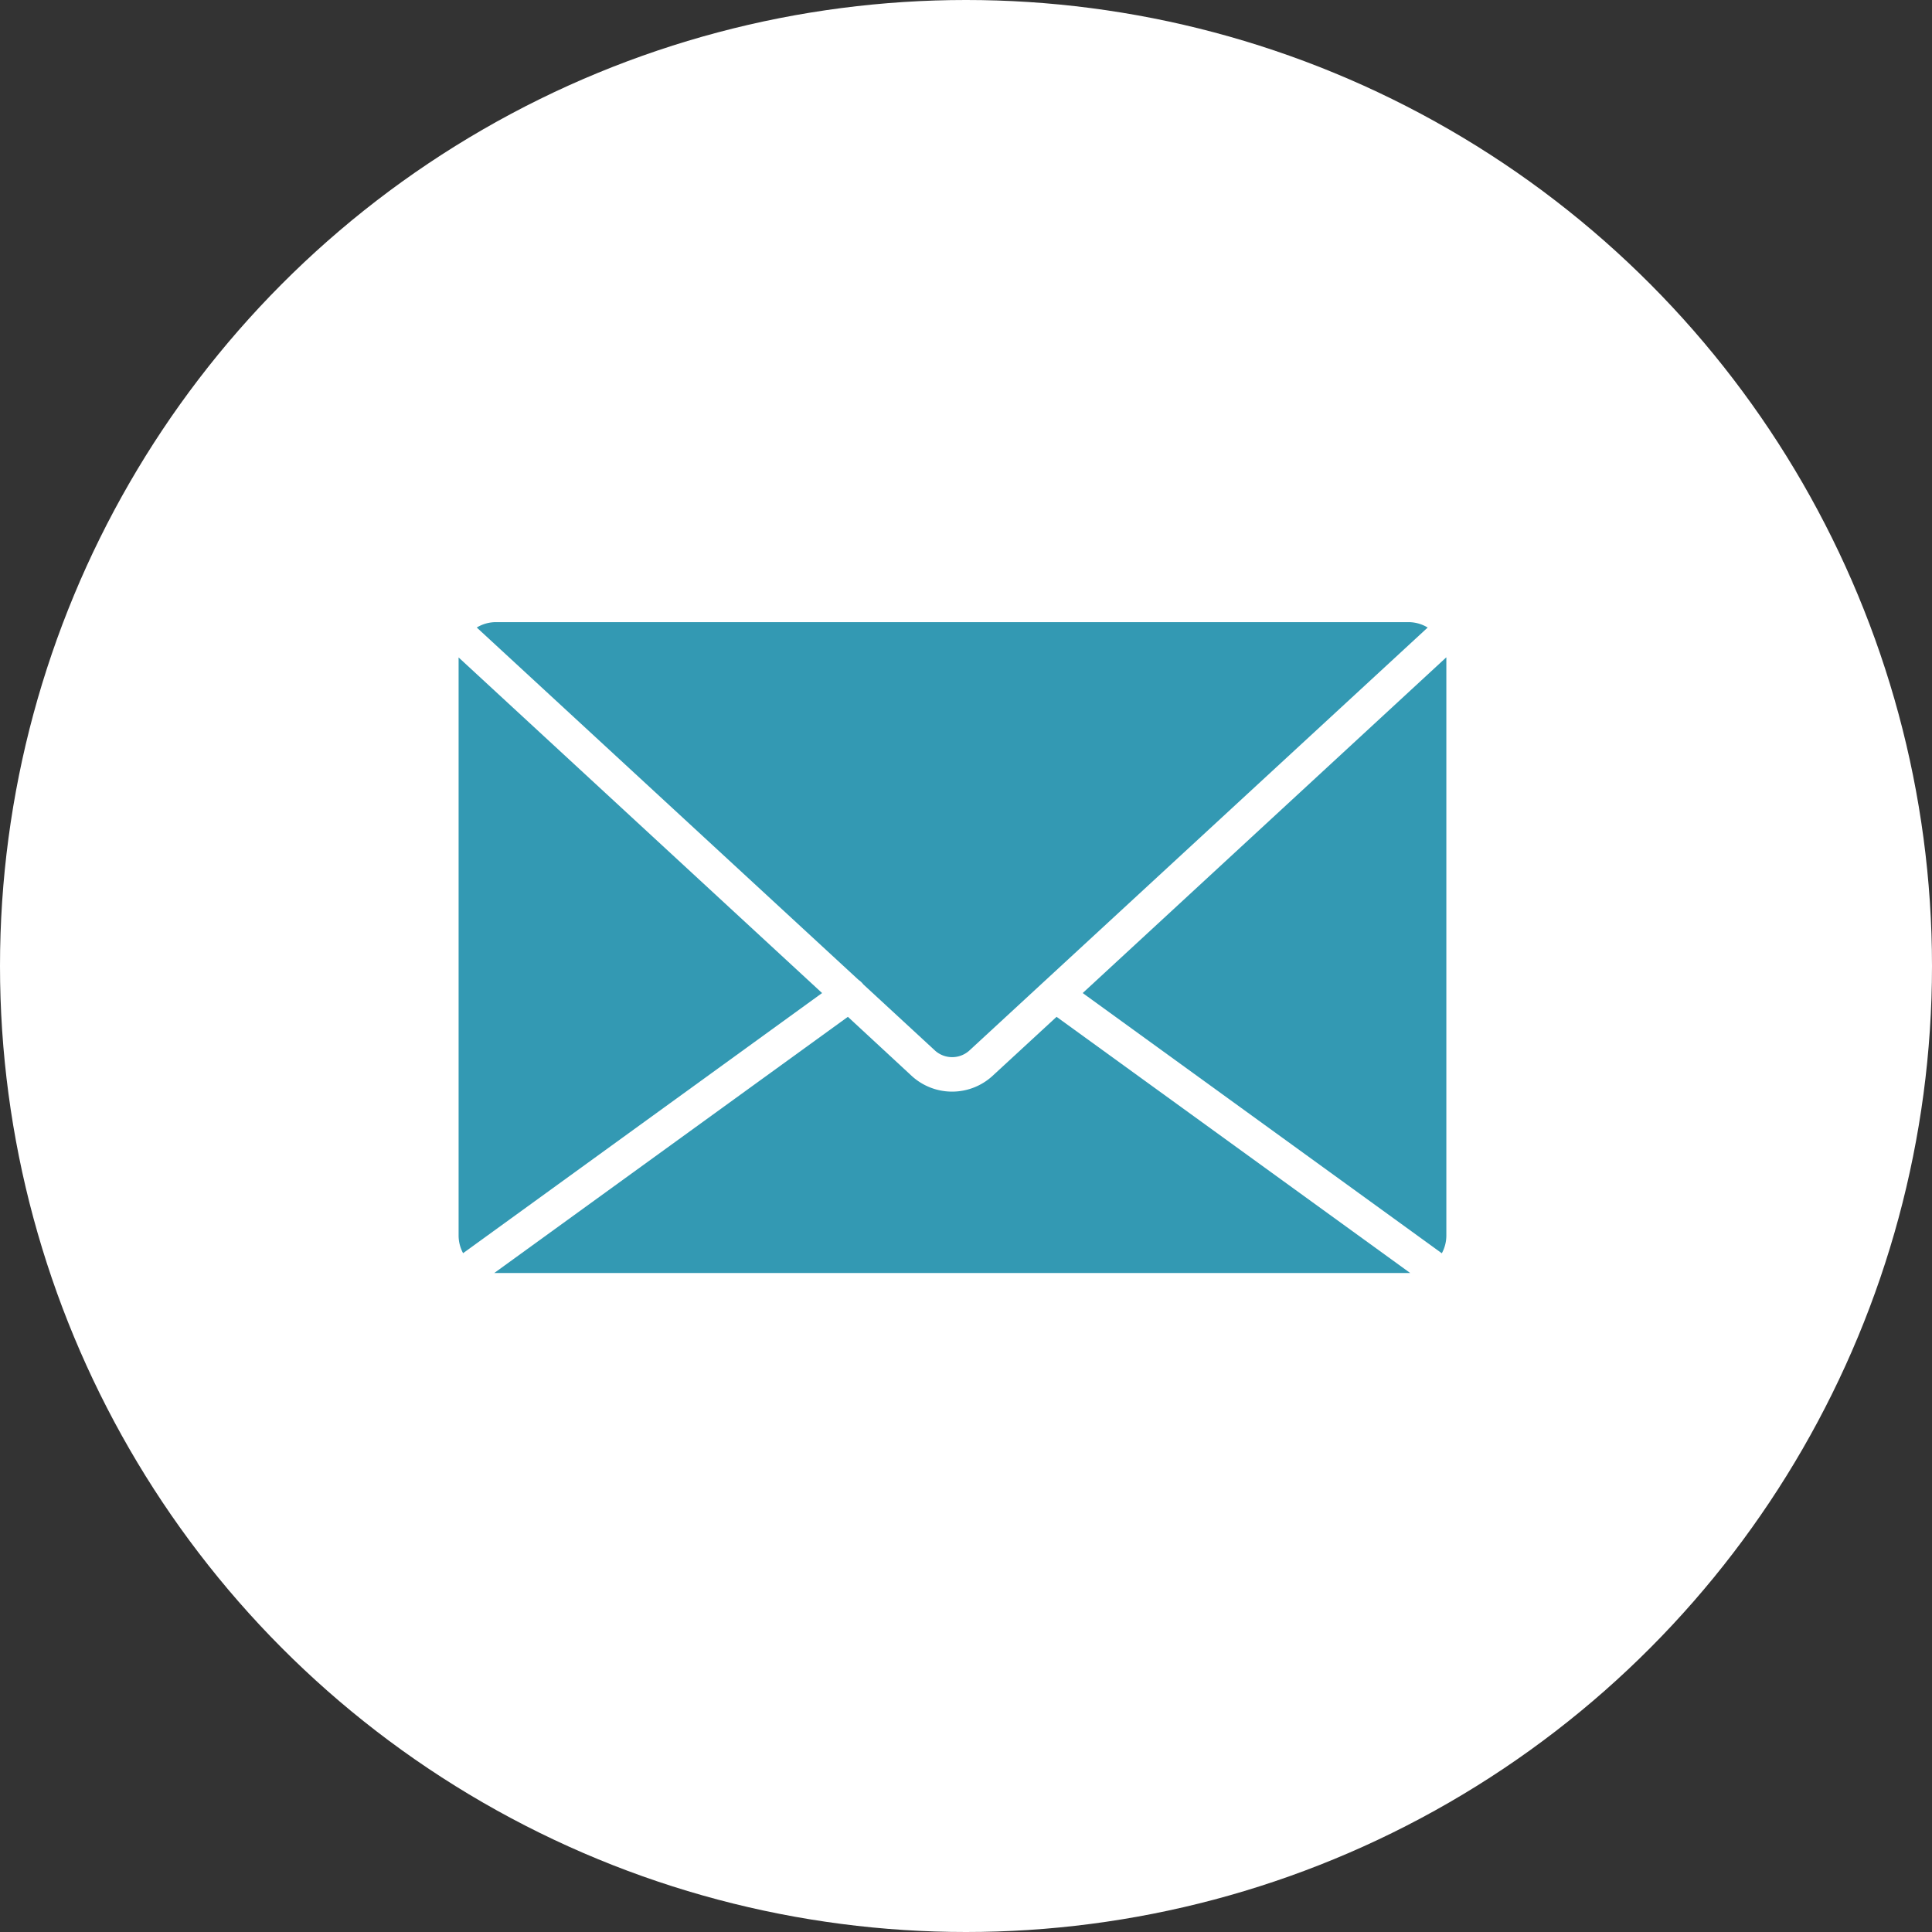
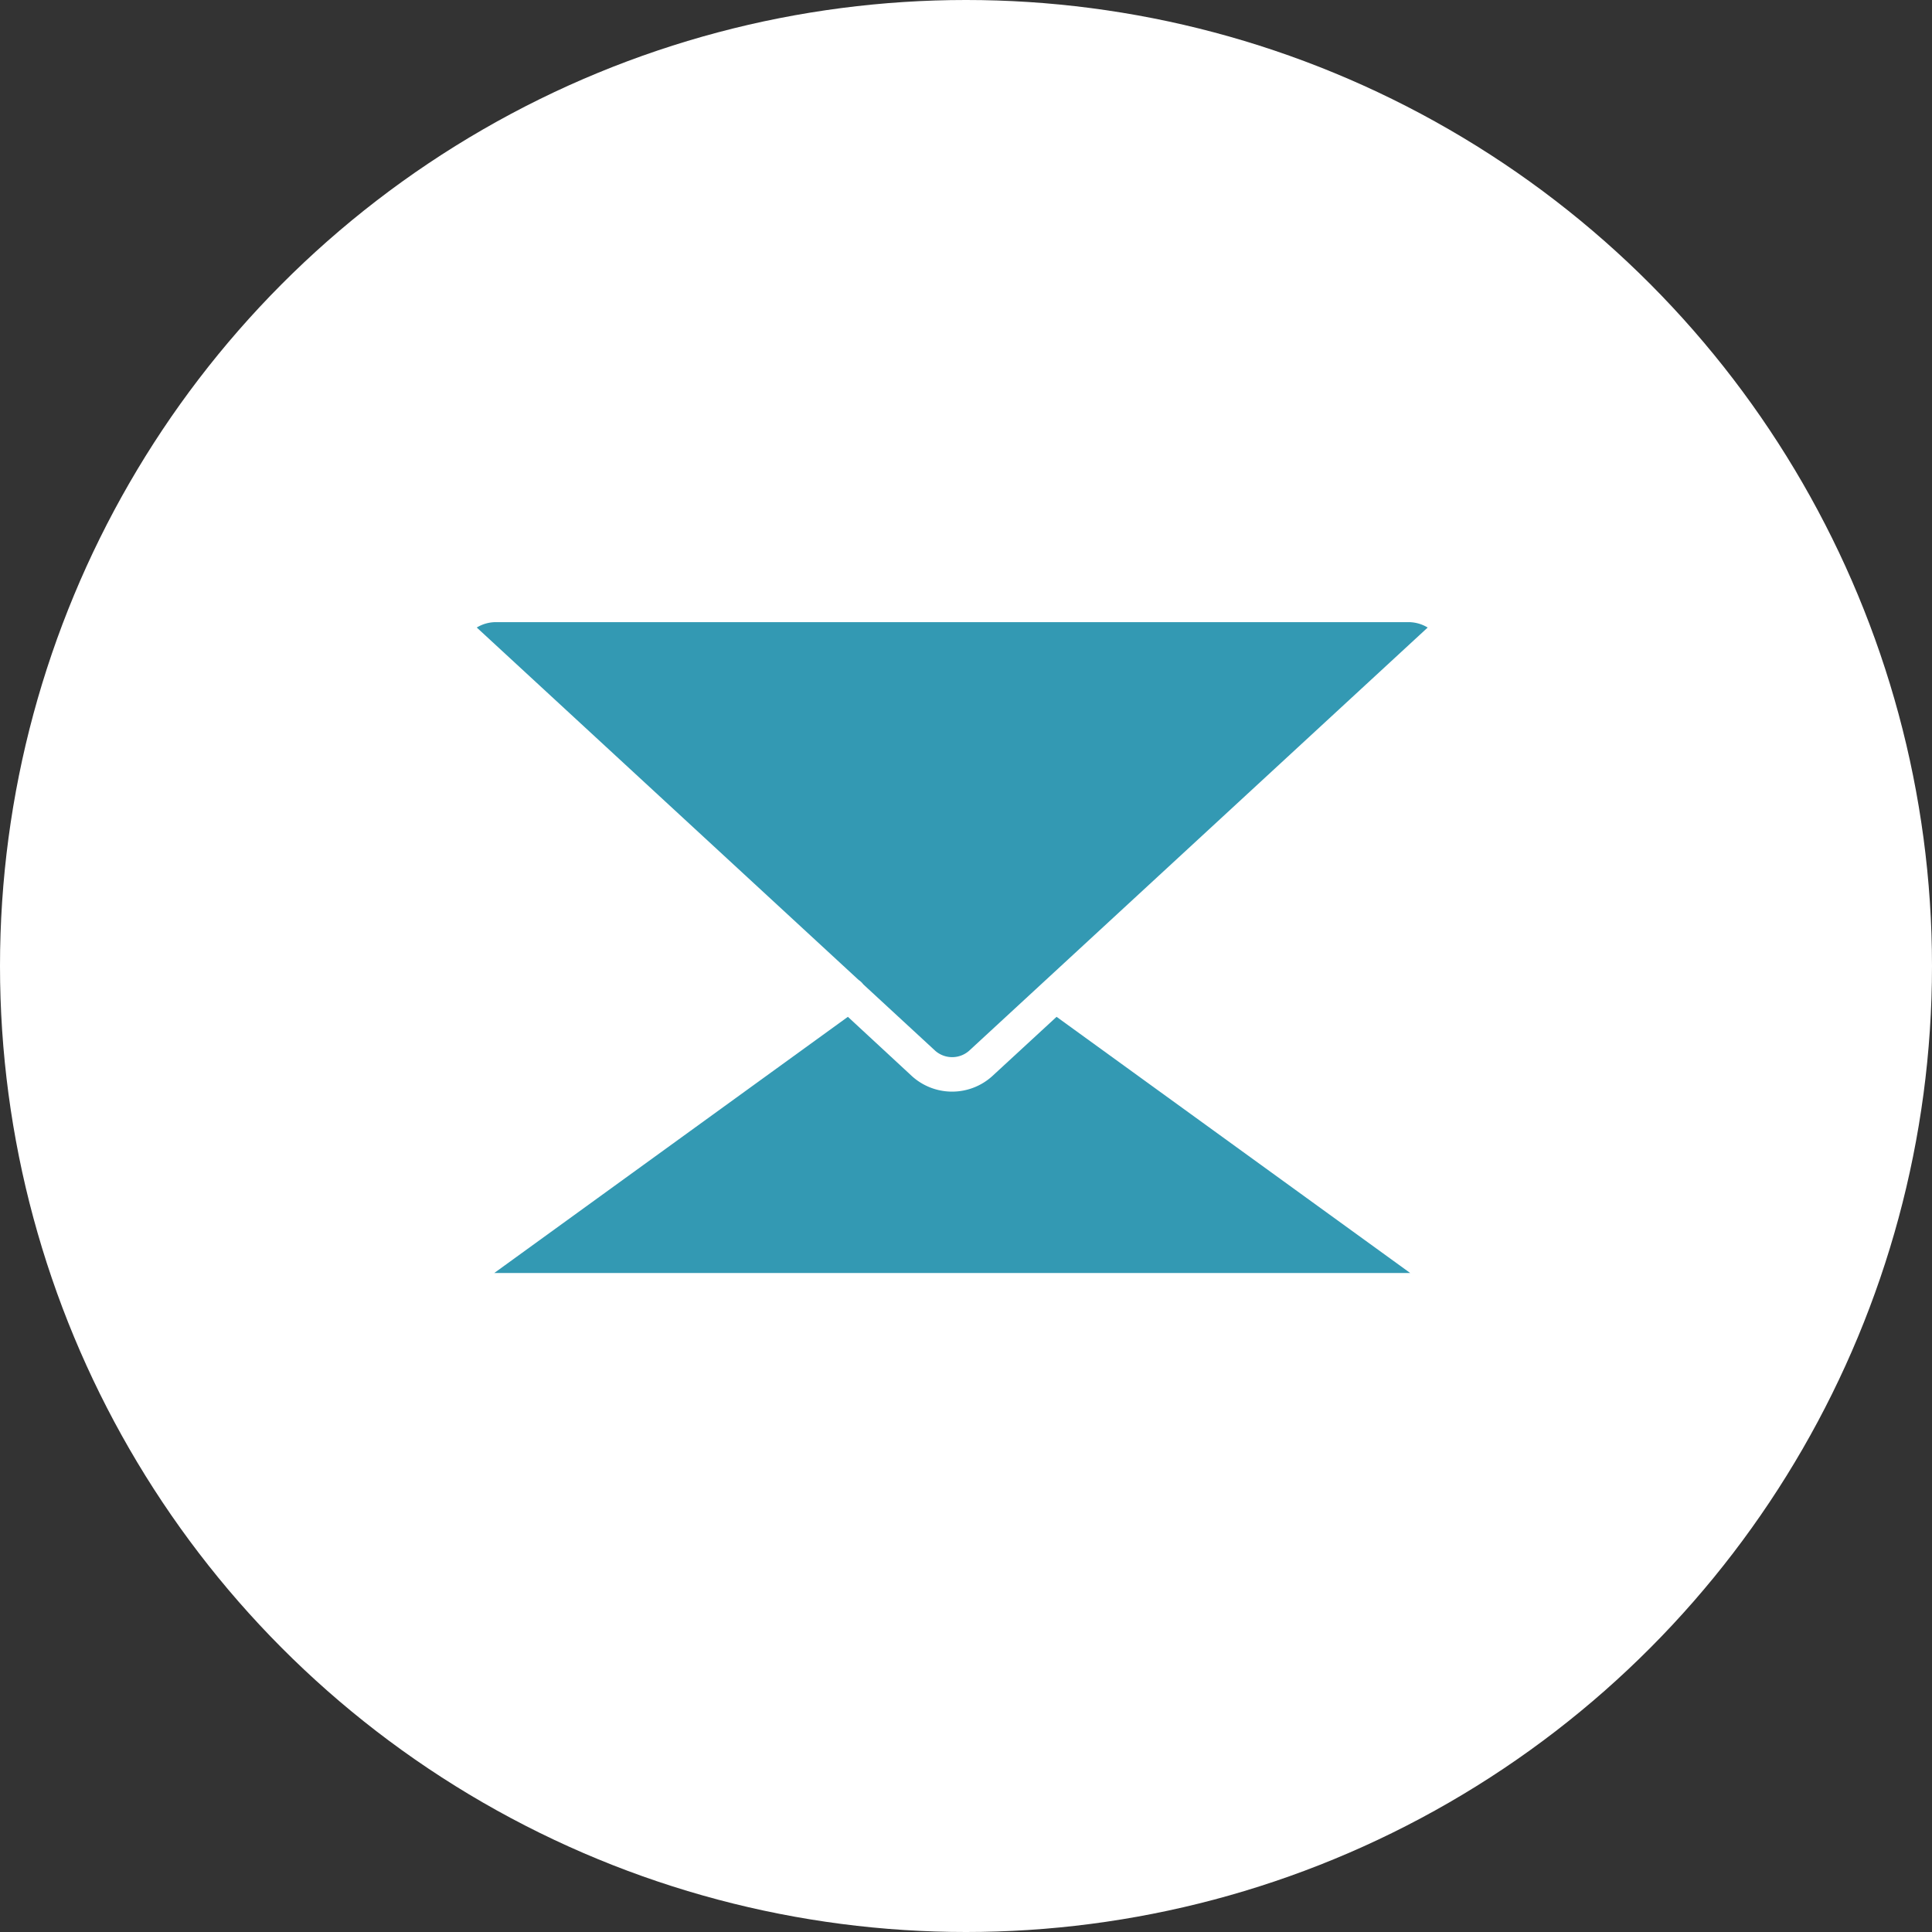
<svg xmlns="http://www.w3.org/2000/svg" width="59" height="59" viewBox="0 0 59 59">
  <rect x="0" y="0" width="59" height="59" fill="#333333" stroke="none" />
  <g id="グループ_4533" data-name="グループ 4533" transform="translate(-331 -804)">
    <circle id="楕円形_27" data-name="楕円形 27" cx="29.5" cy="29.5" r="29.5" transform="translate(331 804)" fill="#fff" />
    <g id="グループ_162" data-name="グループ 162" transform="translate(-2473.731 369.863)">
      <path id="パス_781" data-name="パス 781" d="M2845.743,631.408l-10.8,7.824h27.973l-10.8-7.824-1.966,1.813a1.826,1.826,0,0,1-2.449,0Z" transform="translate(-15.119 -166.219)" fill="#3399b3" fill-rule="evenodd" />
-       <path id="パス_782" data-name="パス 782" d="M2818.869,487.264l10.967-7.947-11.1-10.249a.688.688,0,0,0,0,.071v17.58a1.139,1.139,0,0,0,.138.544Z" transform="translate(0 -14.854)" fill="#3399b3" fill-rule="evenodd" />
      <path id="パス_783" data-name="パス 783" d="M2827.009,453.3l11.661,10.762a.573.573,0,0,1,.136.126.033.033,0,0,1,.008.01l2.2,2.031a.784.784,0,0,0,1.027,0l14.008-12.928a1.132,1.132,0,0,0-.586-.165H2827.6a1.129,1.129,0,0,0-.588.163Z" transform="translate(-7.719 0)" fill="#3399b3" fill-rule="evenodd" />
-       <path id="パス_784" data-name="パス 784" d="M3111.77,469.068l-11.1,10.249,10.967,7.947a1.134,1.134,0,0,0,.138-.544v-17.58c0-.023,0-.046,0-.071Z" transform="translate(-262.875 -14.854)" fill="#3399b3" fill-rule="evenodd" />
    </g>
  </g>
</svg>